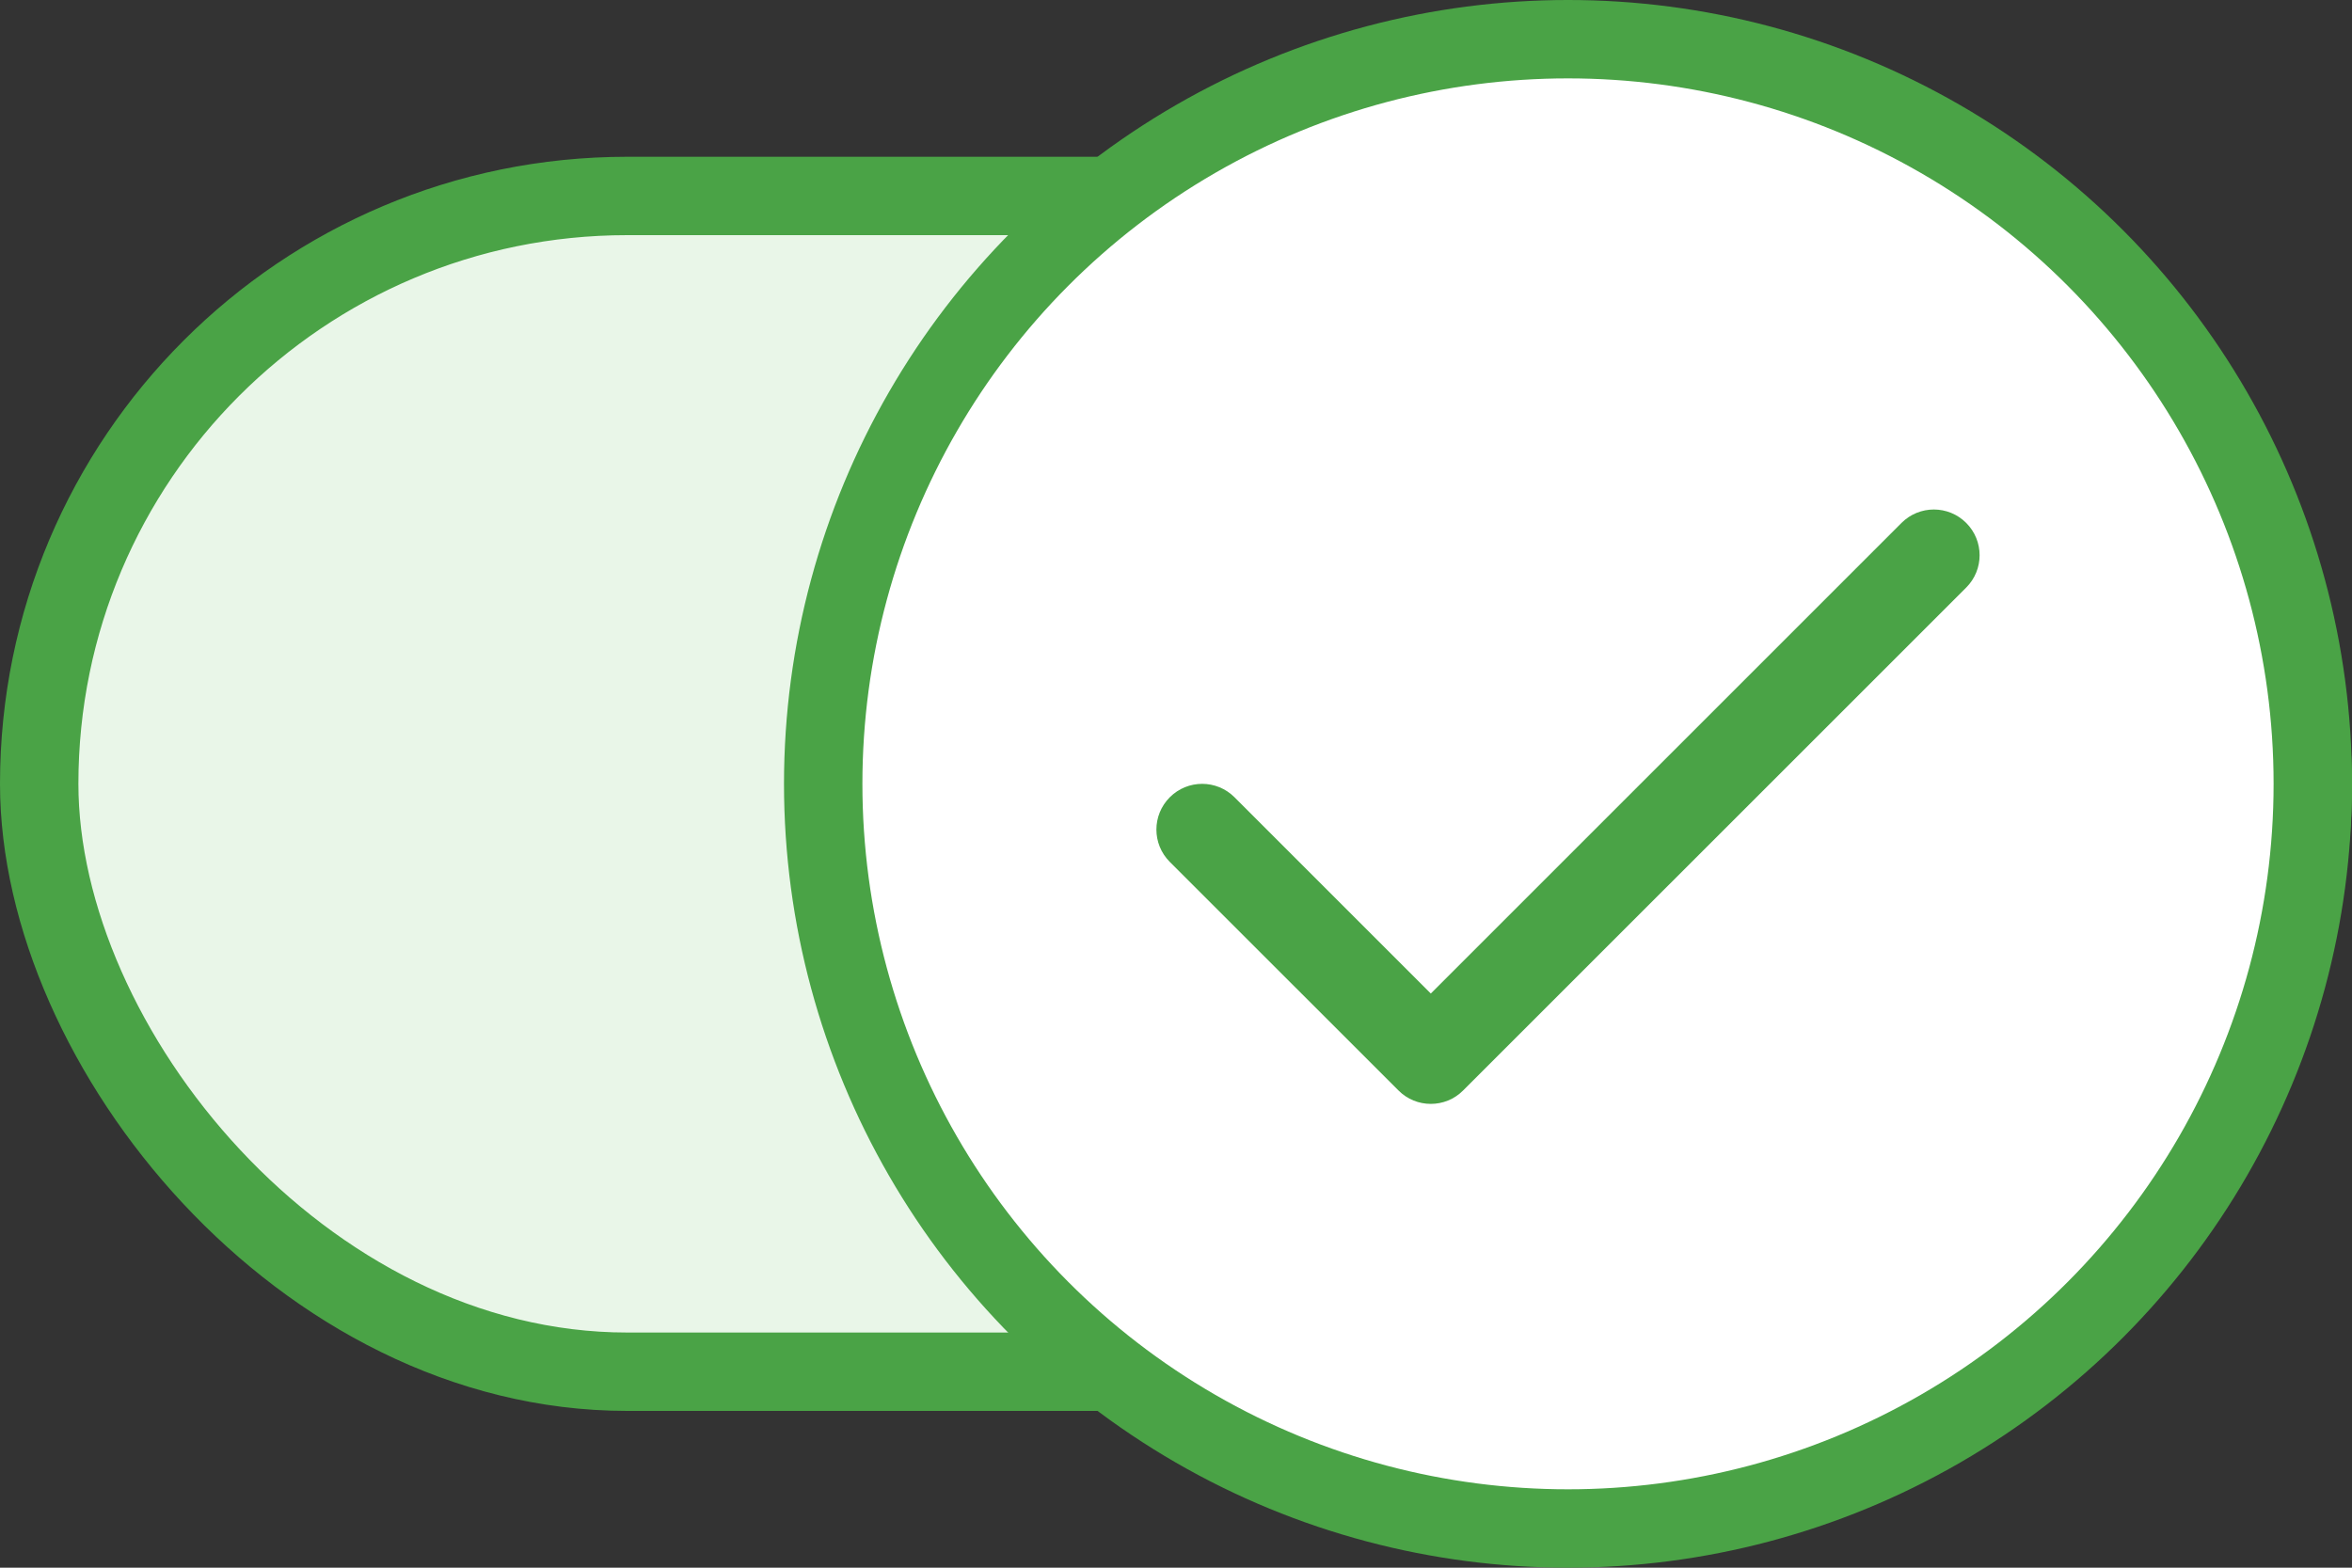
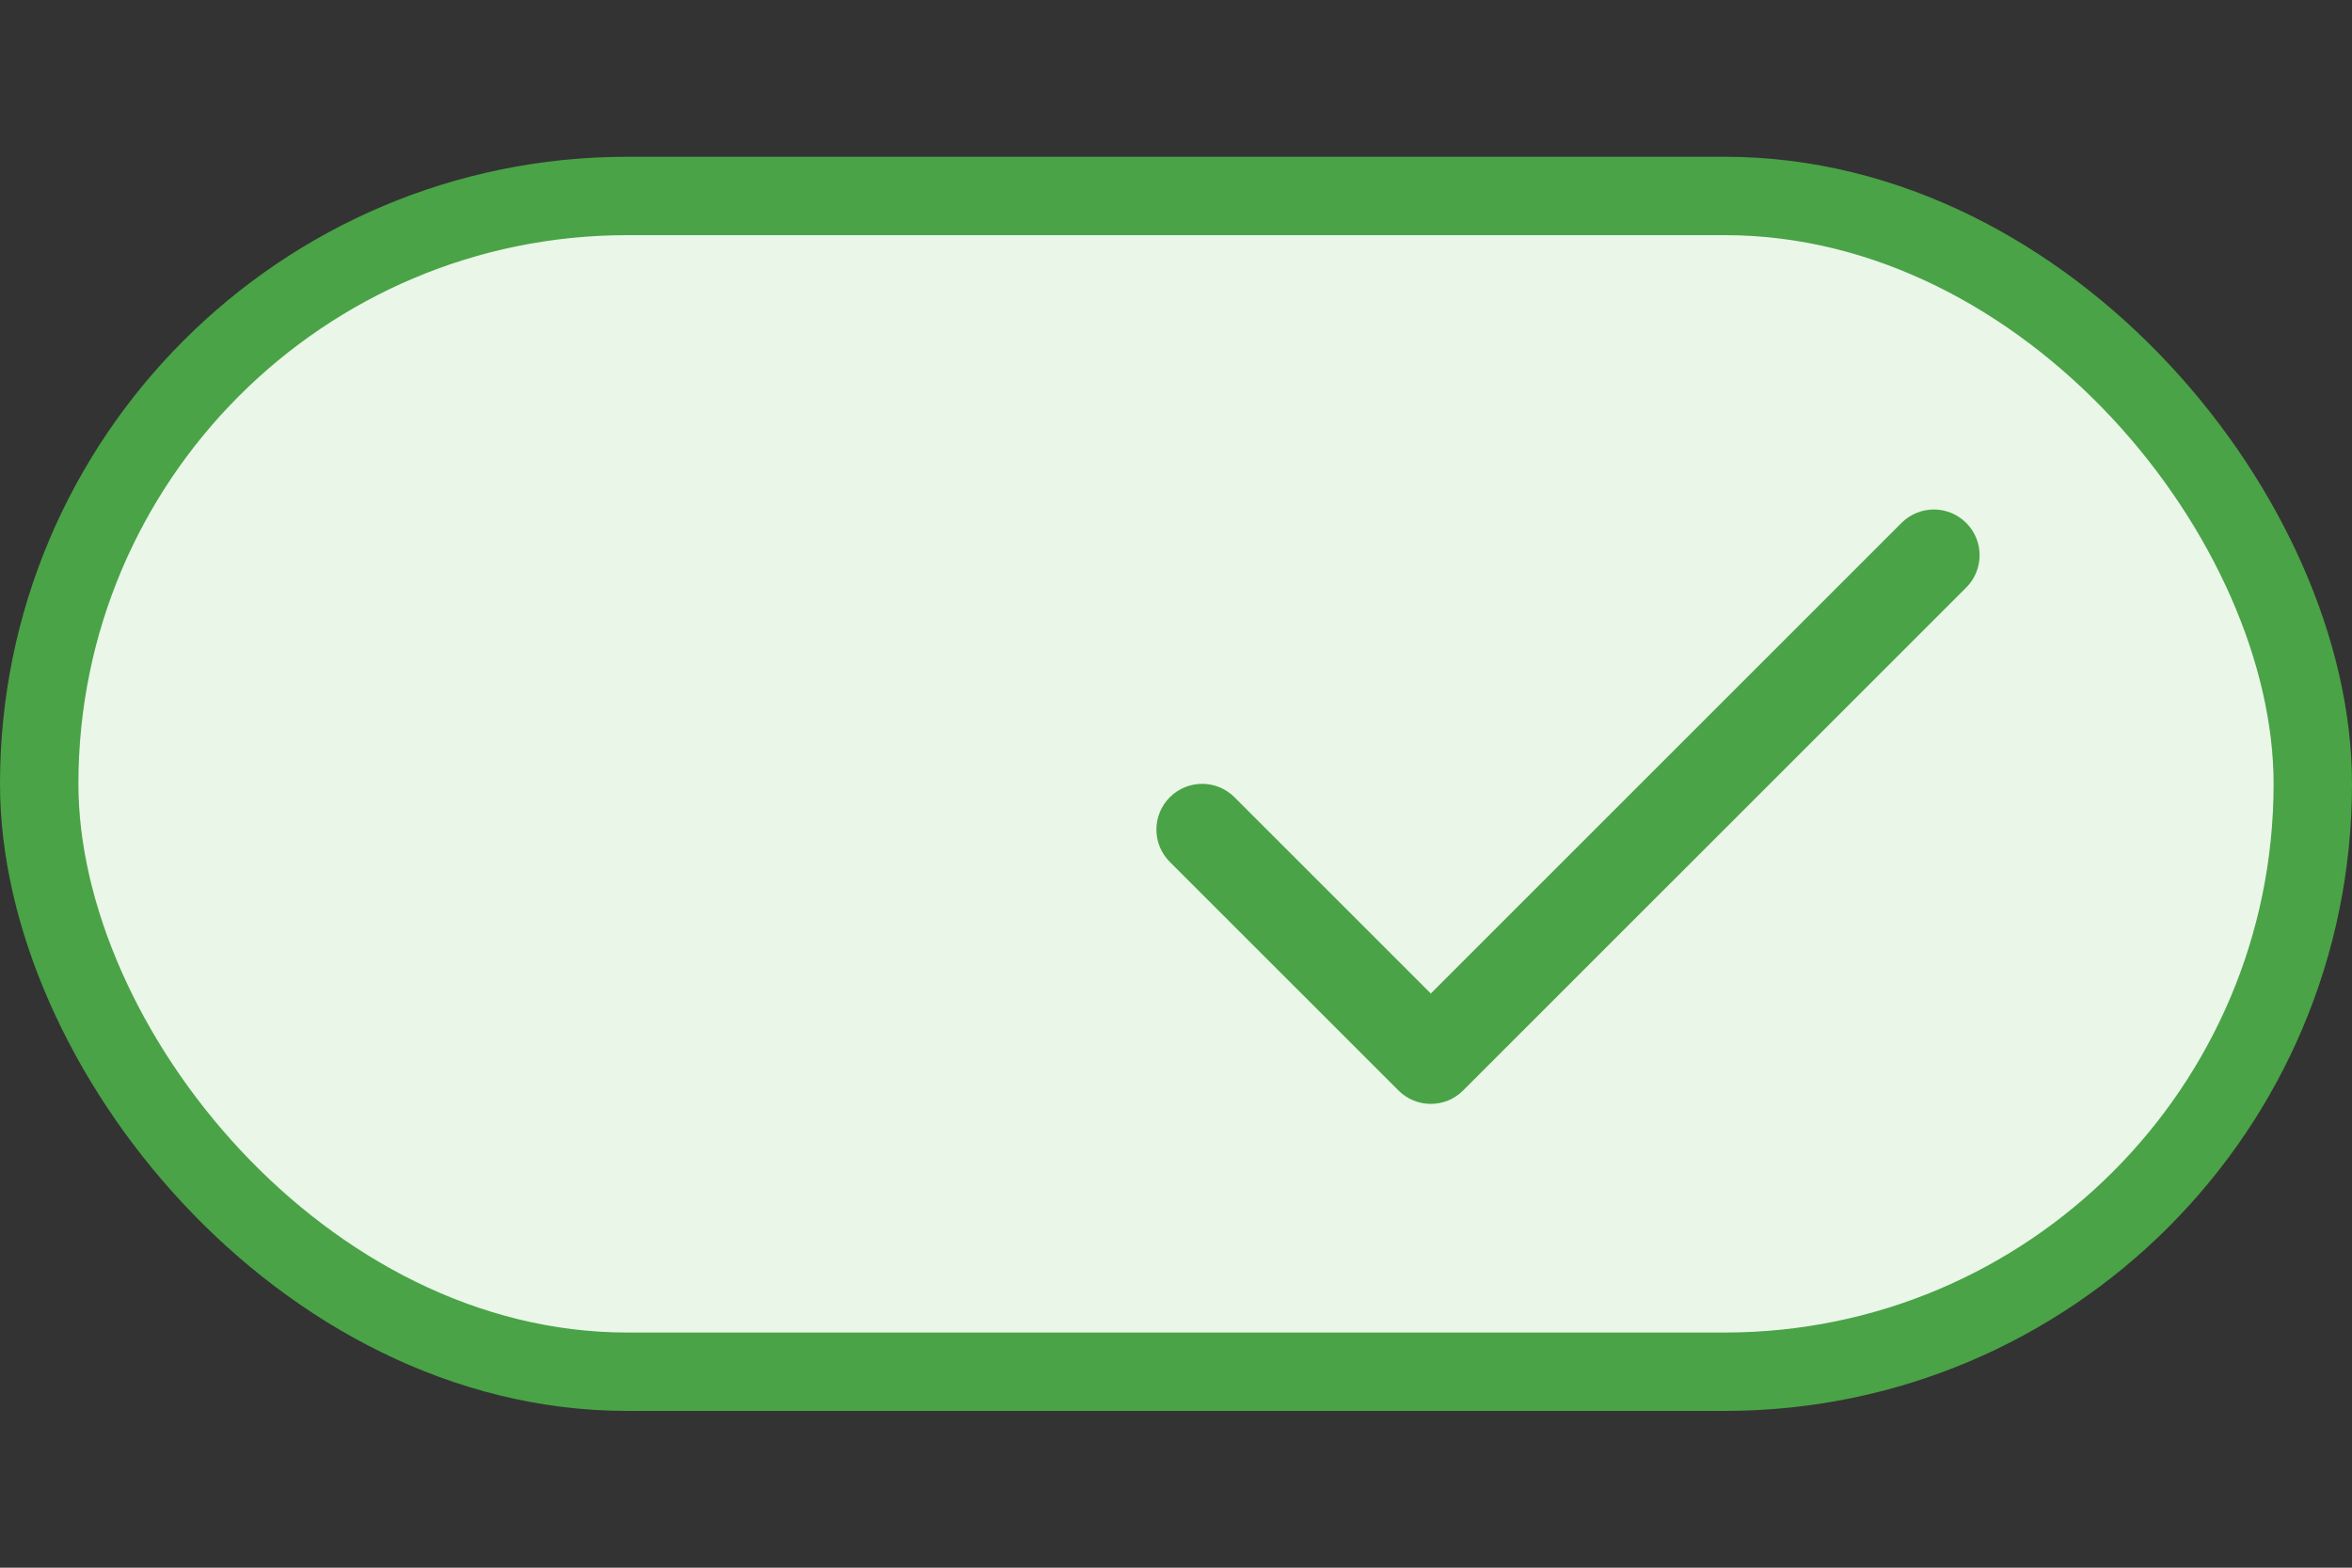
<svg xmlns="http://www.w3.org/2000/svg" xmlns:xlink="http://www.w3.org/1999/xlink" version="1.1" viewBox="0 0 30 20" height="20px" width="30px">
  <rect x="0" y="0" width="30" height="20" fill="#333333" stroke="none" />
  <title>toggle-enabled</title>
  <defs>
    <path id="path-1" d="M0.996,3.671 C0.768,3.443 0.399,3.443 0.171,3.671 C-0.057,3.899 -0.057,4.268 0.171,4.496 L3.088,7.412 C3.315,7.64 3.685,7.64 3.912,7.412 L10.329,0.996 C10.557,0.768 10.557,0.399 10.329,0.171 C10.101,-0.057 9.732,-0.057 9.504,0.171 L3.5,6.175 L0.996,3.671 Z" />
  </defs>
  <g fill-rule="evenodd" fill="none" stroke-width="1" stroke="none" id="Page-1">
    <g transform="translate(-255, -219)" id="Artboard-Copy">
      <g transform="translate(255, 219)" id="toggle-enabled">
        <rect rx="7.5" height="15" width="29" y="2.5" x="0.5" fill="#E9F6E8" stroke="#4AA346" id="Rectangle" />
-         <circle r="9.5" cy="10" cx="20" fill="#FFFFFF" stroke="#4AA346" id="Oval" />
        <g transform="translate(14.75, 6.5)" id="interaction/x">
          <mask fill="white" id="mask-2">
            <use xlink:href="#path-1" />
          </mask>
          <use xlink:href="#path-1" fill-rule="nonzero" fill="#4AA346" id="Mask" />
          <g mask="url(#mask-2)" id="color/gray-dark">
            <g transform="translate(-3.5, -3.5)" />
          </g>
        </g>
      </g>
    </g>
  </g>
</svg>